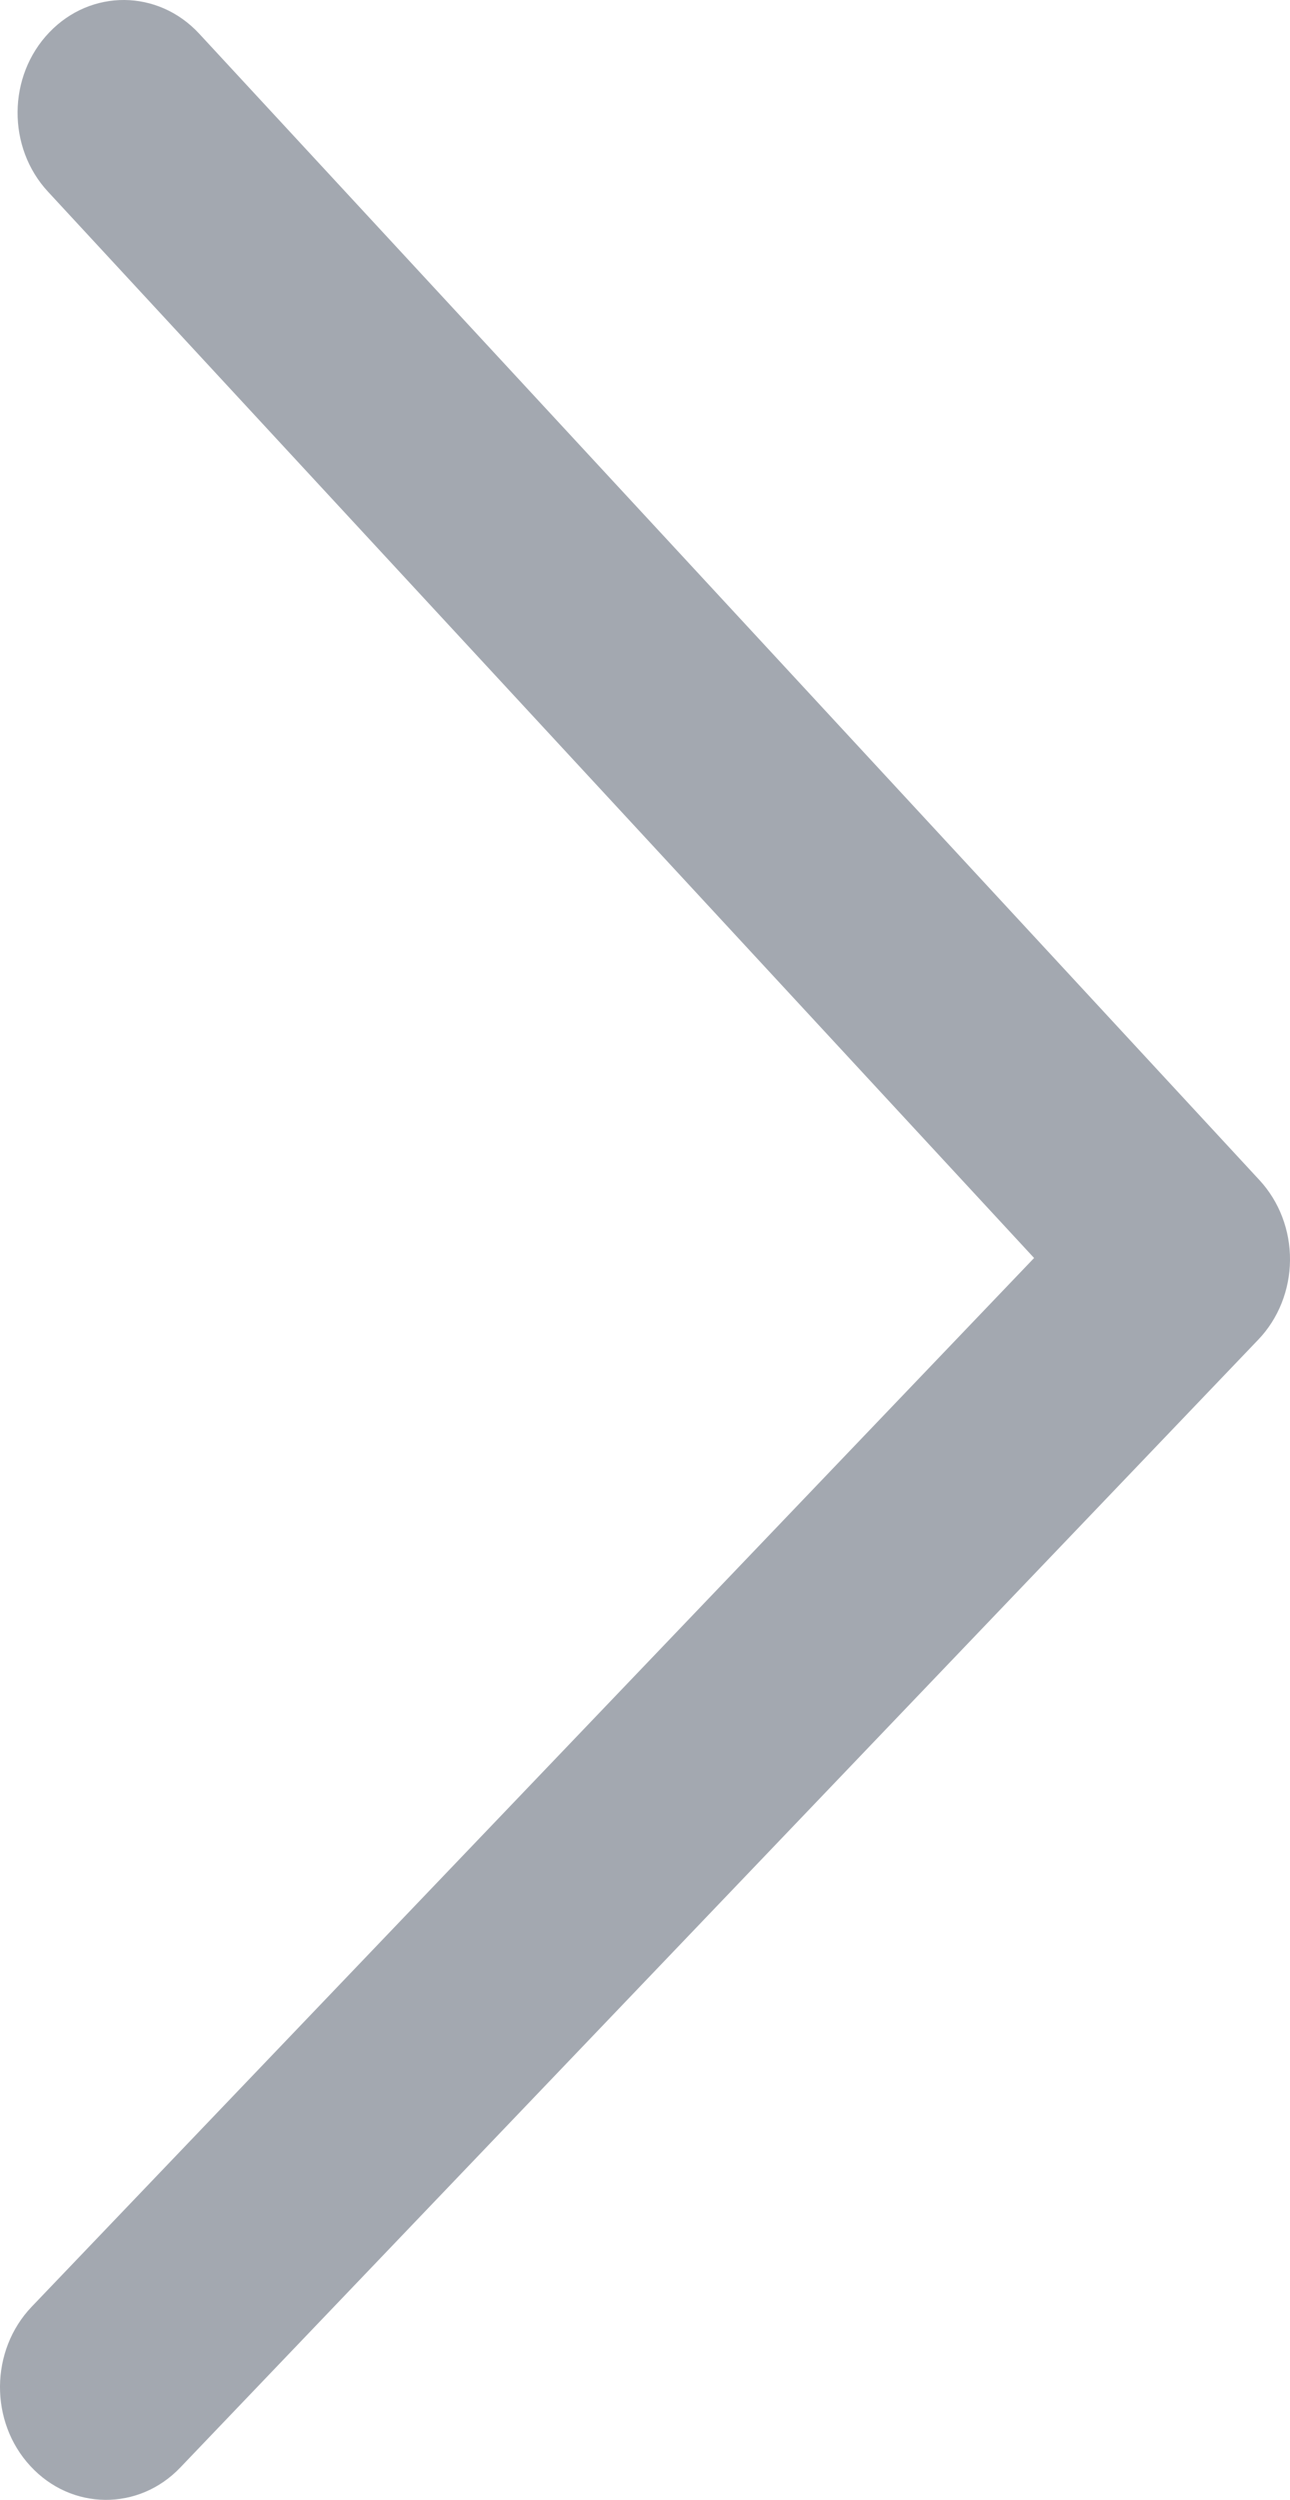
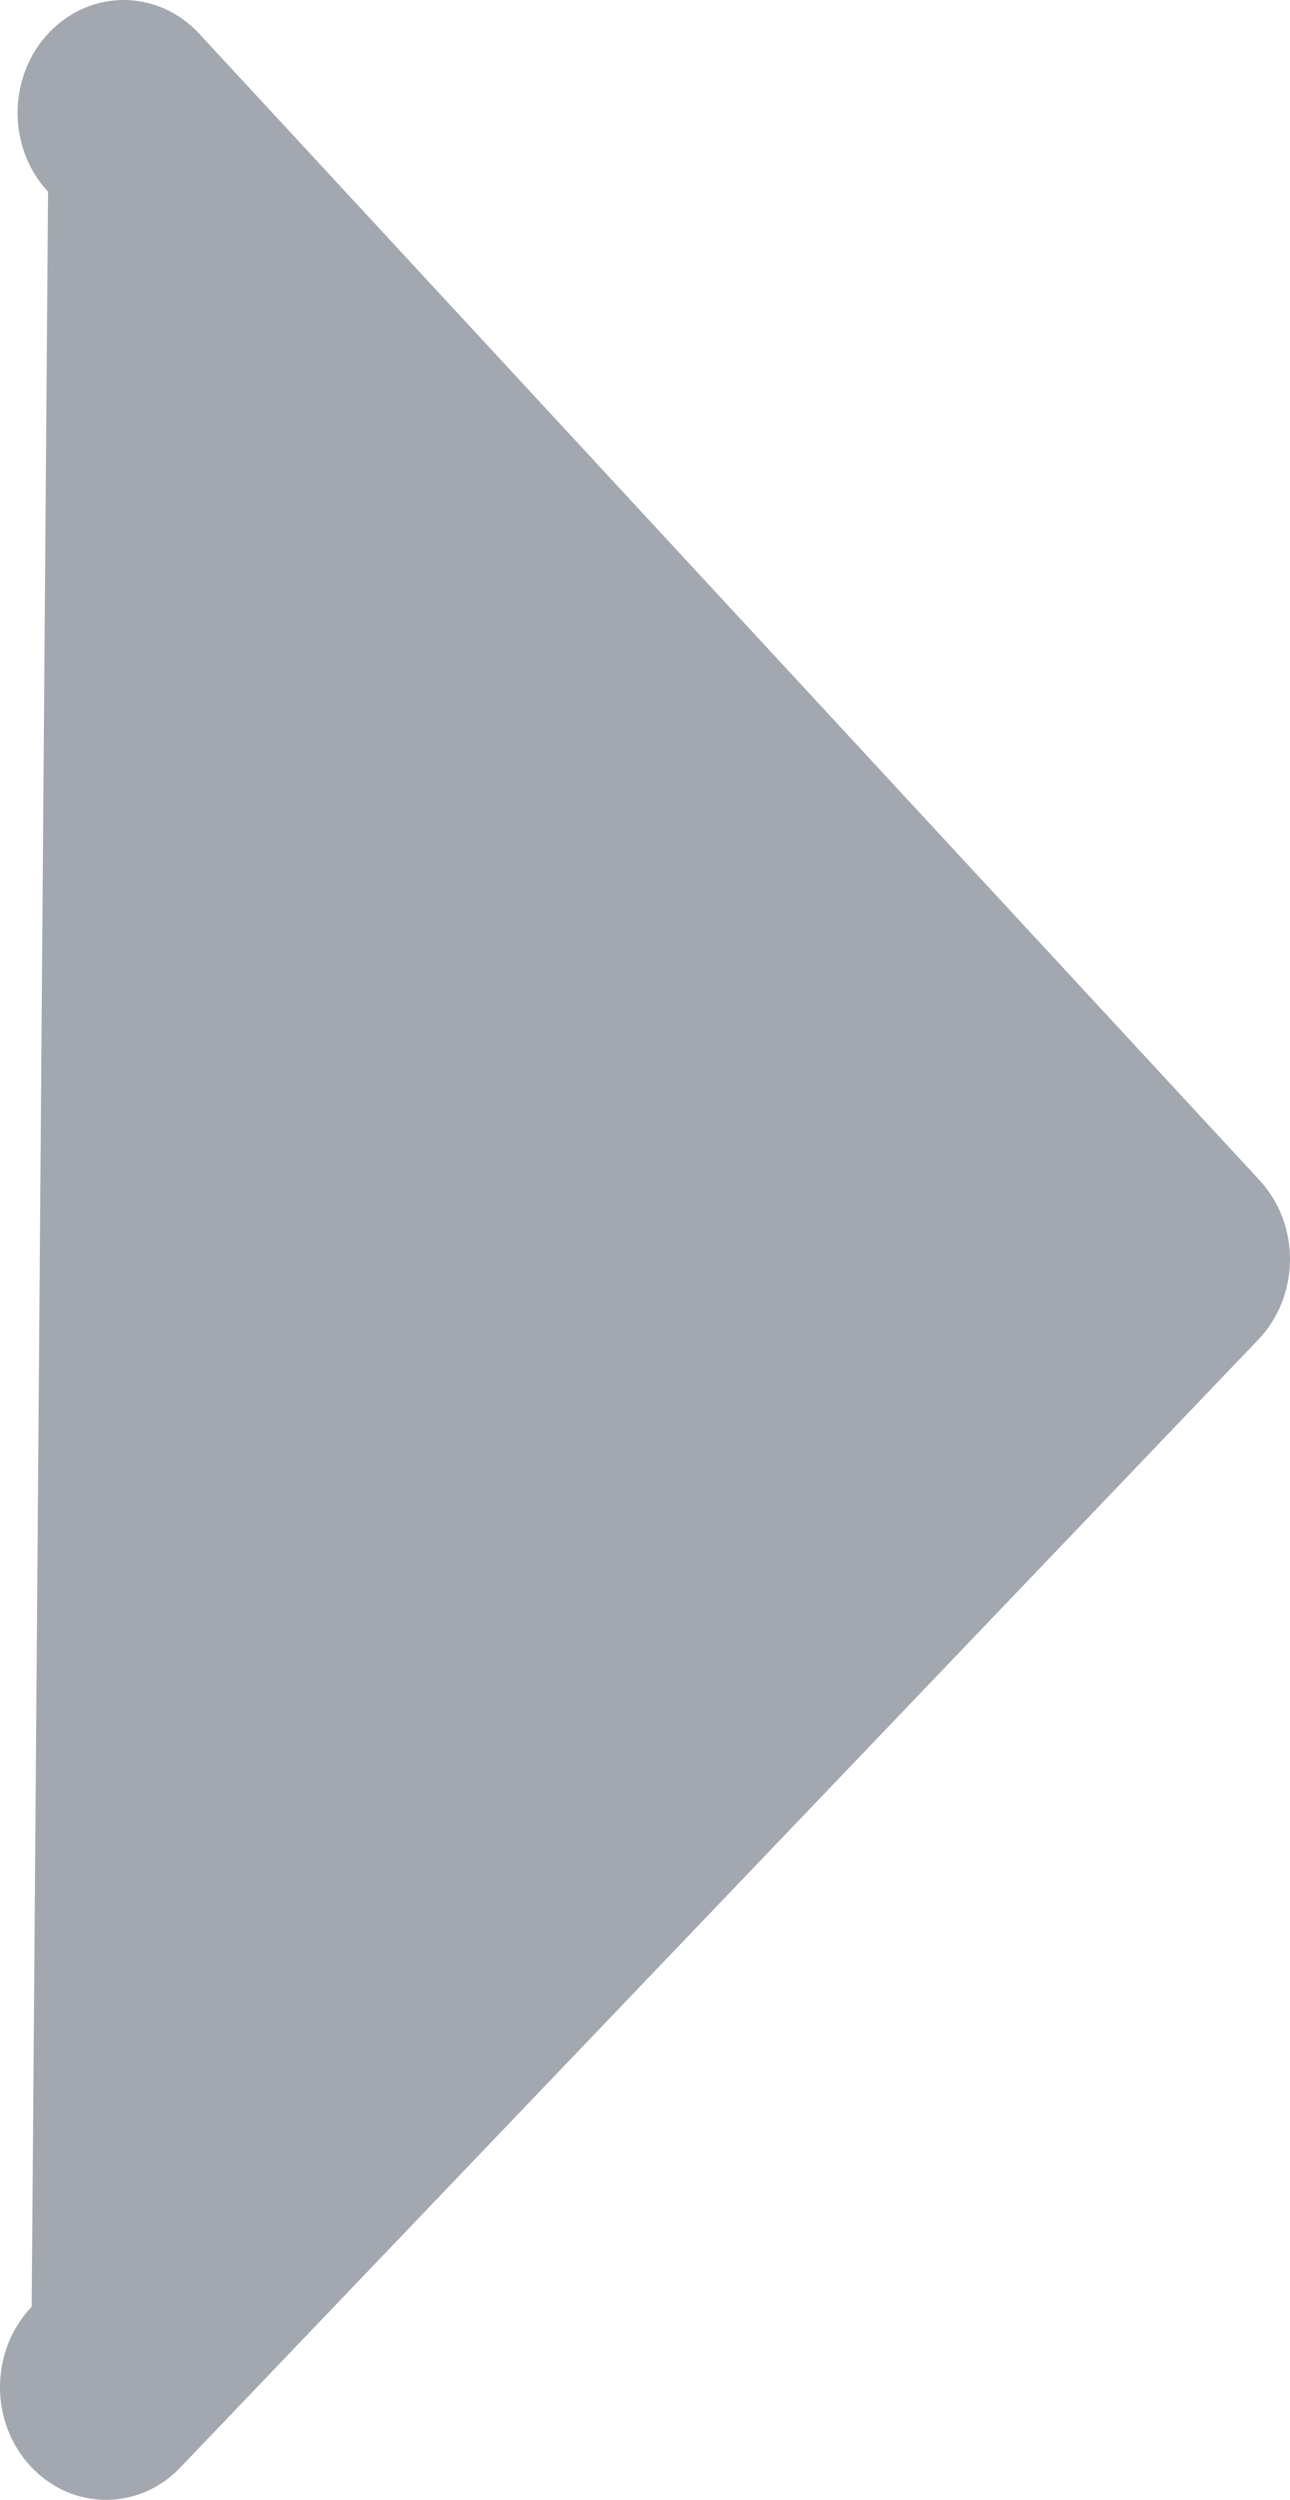
<svg xmlns="http://www.w3.org/2000/svg" width="16px" height="31px" viewBox="0 0 16 31" version="1.1">
  <title>next:hover</title>
  <desc>Created with Sketch.</desc>
  <defs />
  <g id="Page-1" stroke="none" stroke-width="1" fill="none" fill-rule="evenodd">
    <g id="next:hover" fill="#A3A8B0">
-       <path d="M15.607,16.612 C15.855,16.353 15.997,15.998 16,15.627 C16.003,15.257 15.867,14.9 15.622,14.635 L2.47,0.417 C1.96,-0.133 1.129,-0.14 0.611,0.402 C0.093,0.943 0.086,1.829 0.596,2.378 L12.826,15.6 L0.393,28.605 C-0.125,29.147 -0.132,30.033 0.378,30.582 C0.887,31.133 1.719,31.14 2.236,30.599 L15.607,16.612 Z" id="next:-hover" />
+       <path d="M15.607,16.612 C15.855,16.353 15.997,15.998 16,15.627 C16.003,15.257 15.867,14.9 15.622,14.635 L2.47,0.417 C1.96,-0.133 1.129,-0.14 0.611,0.402 C0.093,0.943 0.086,1.829 0.596,2.378 L0.393,28.605 C-0.125,29.147 -0.132,30.033 0.378,30.582 C0.887,31.133 1.719,31.14 2.236,30.599 L15.607,16.612 Z" id="next:-hover" />
    </g>
  </g>
</svg>